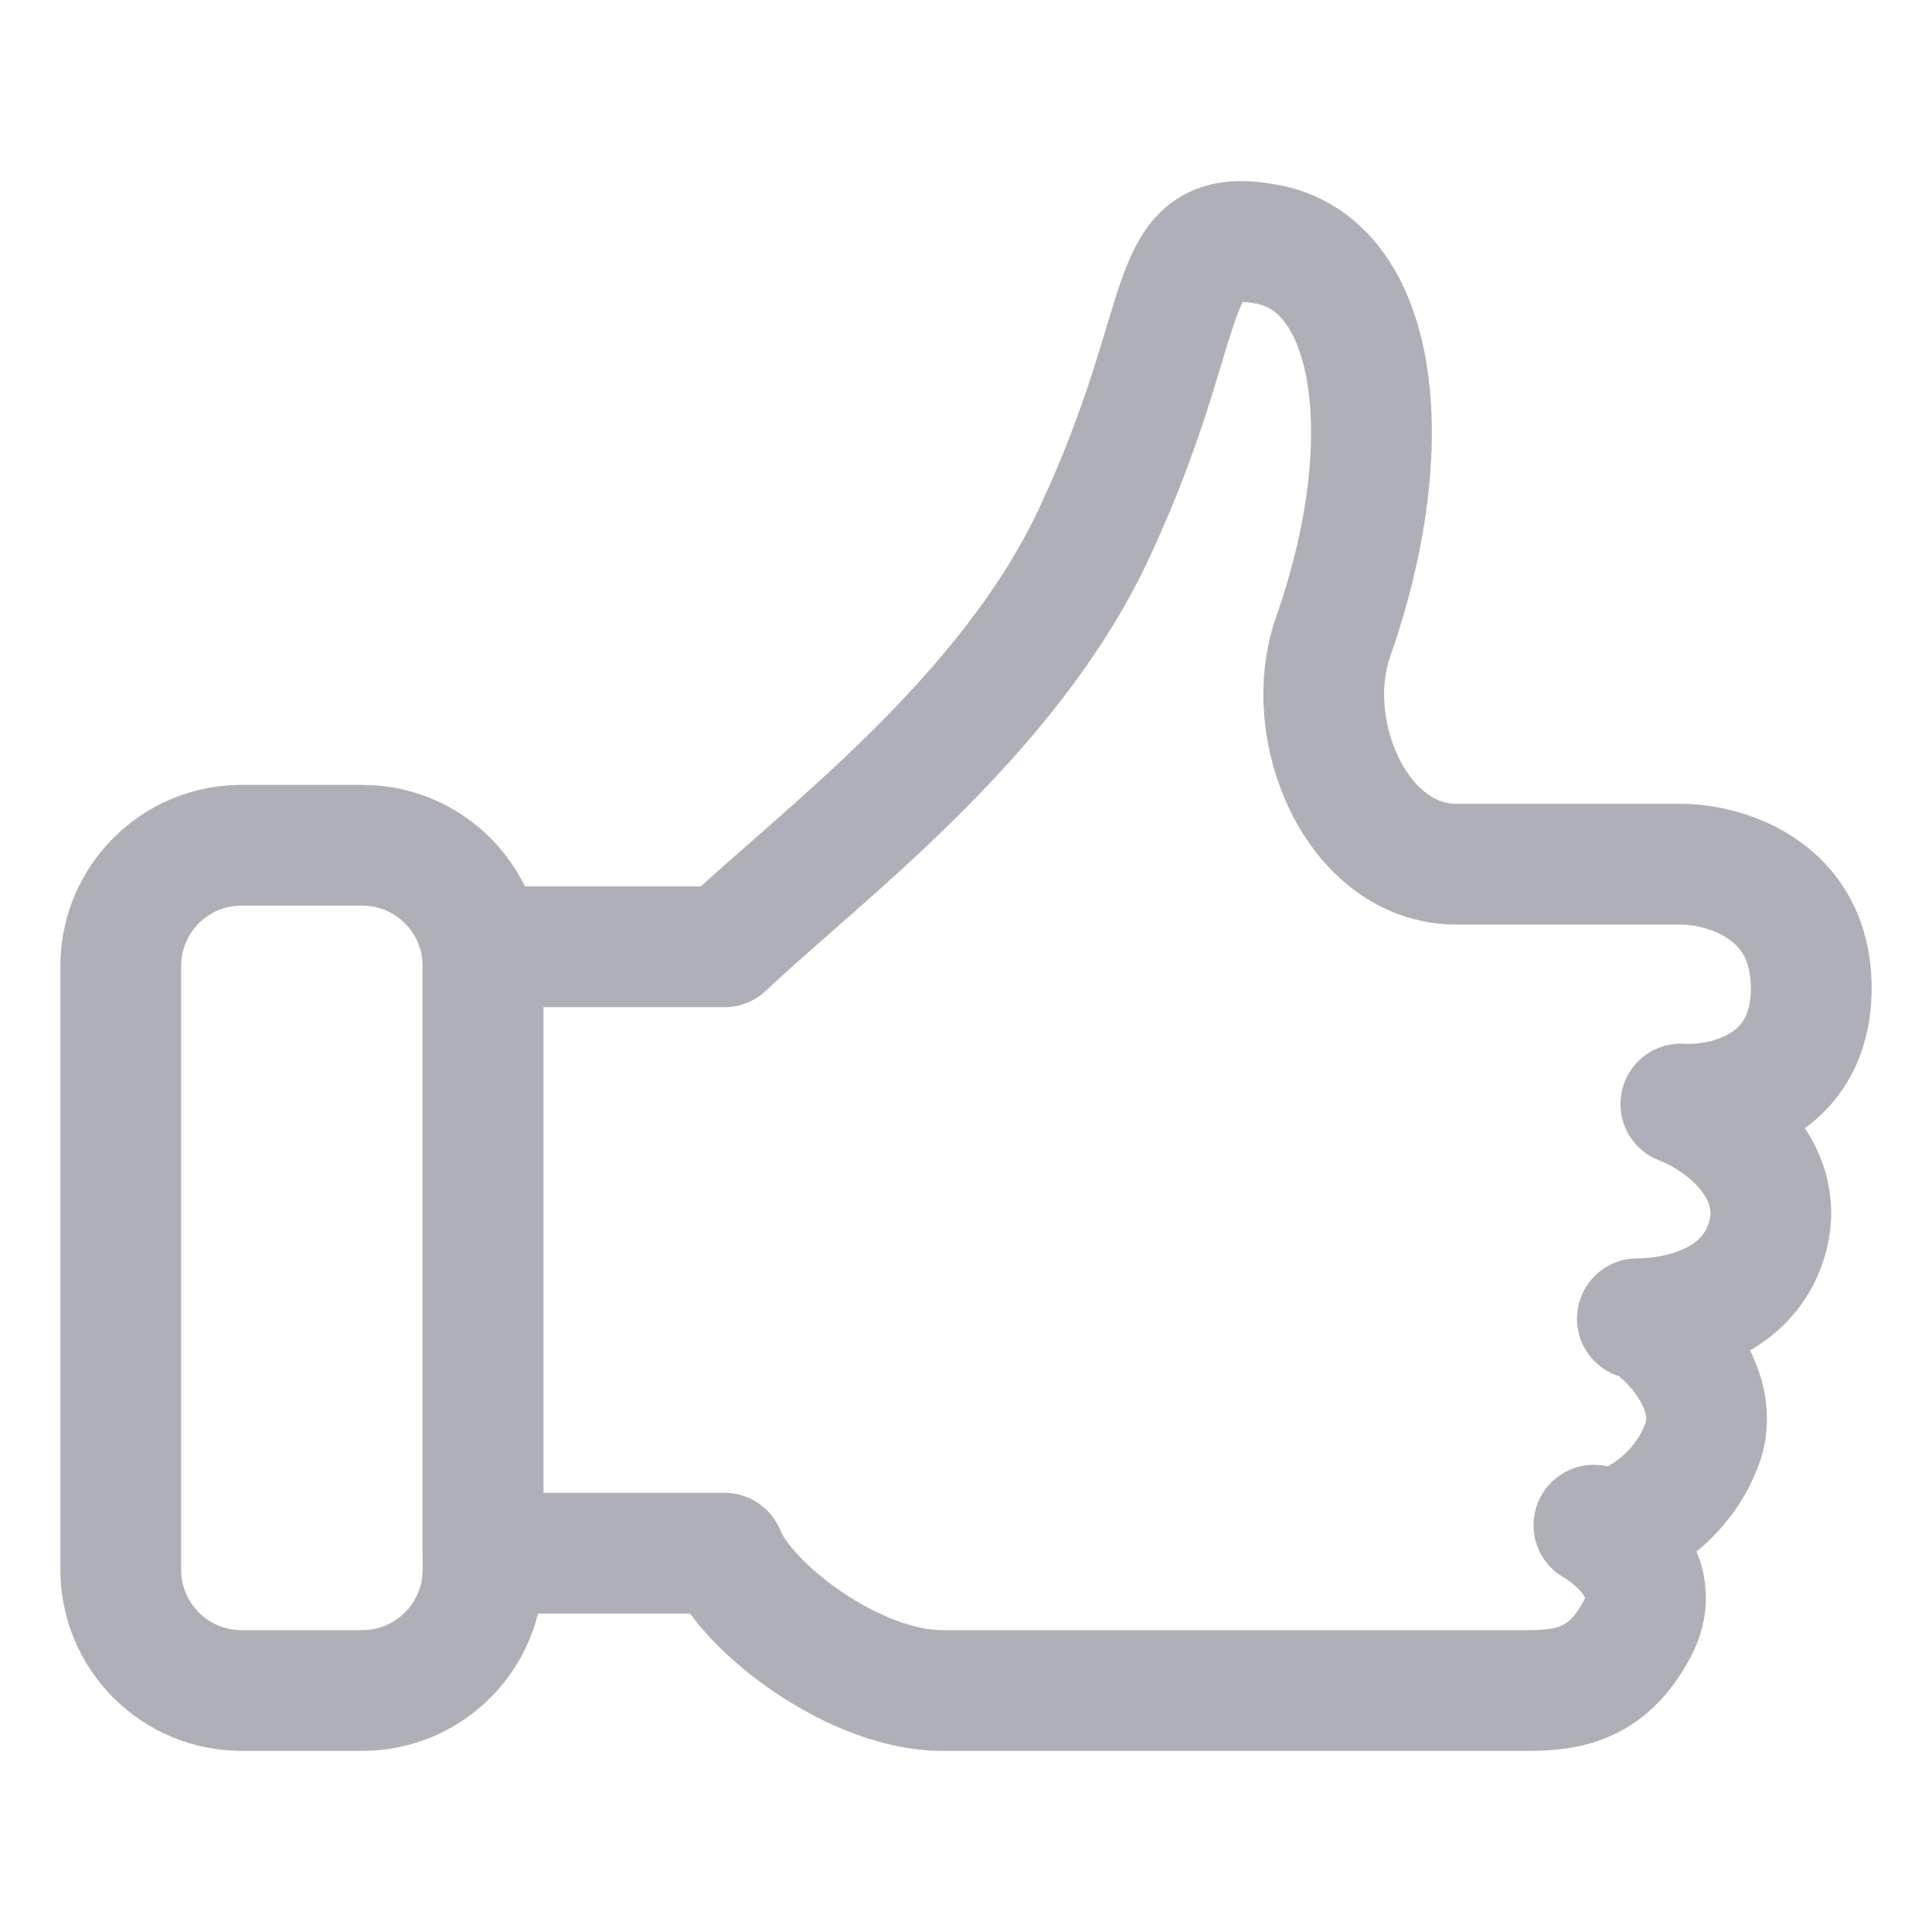
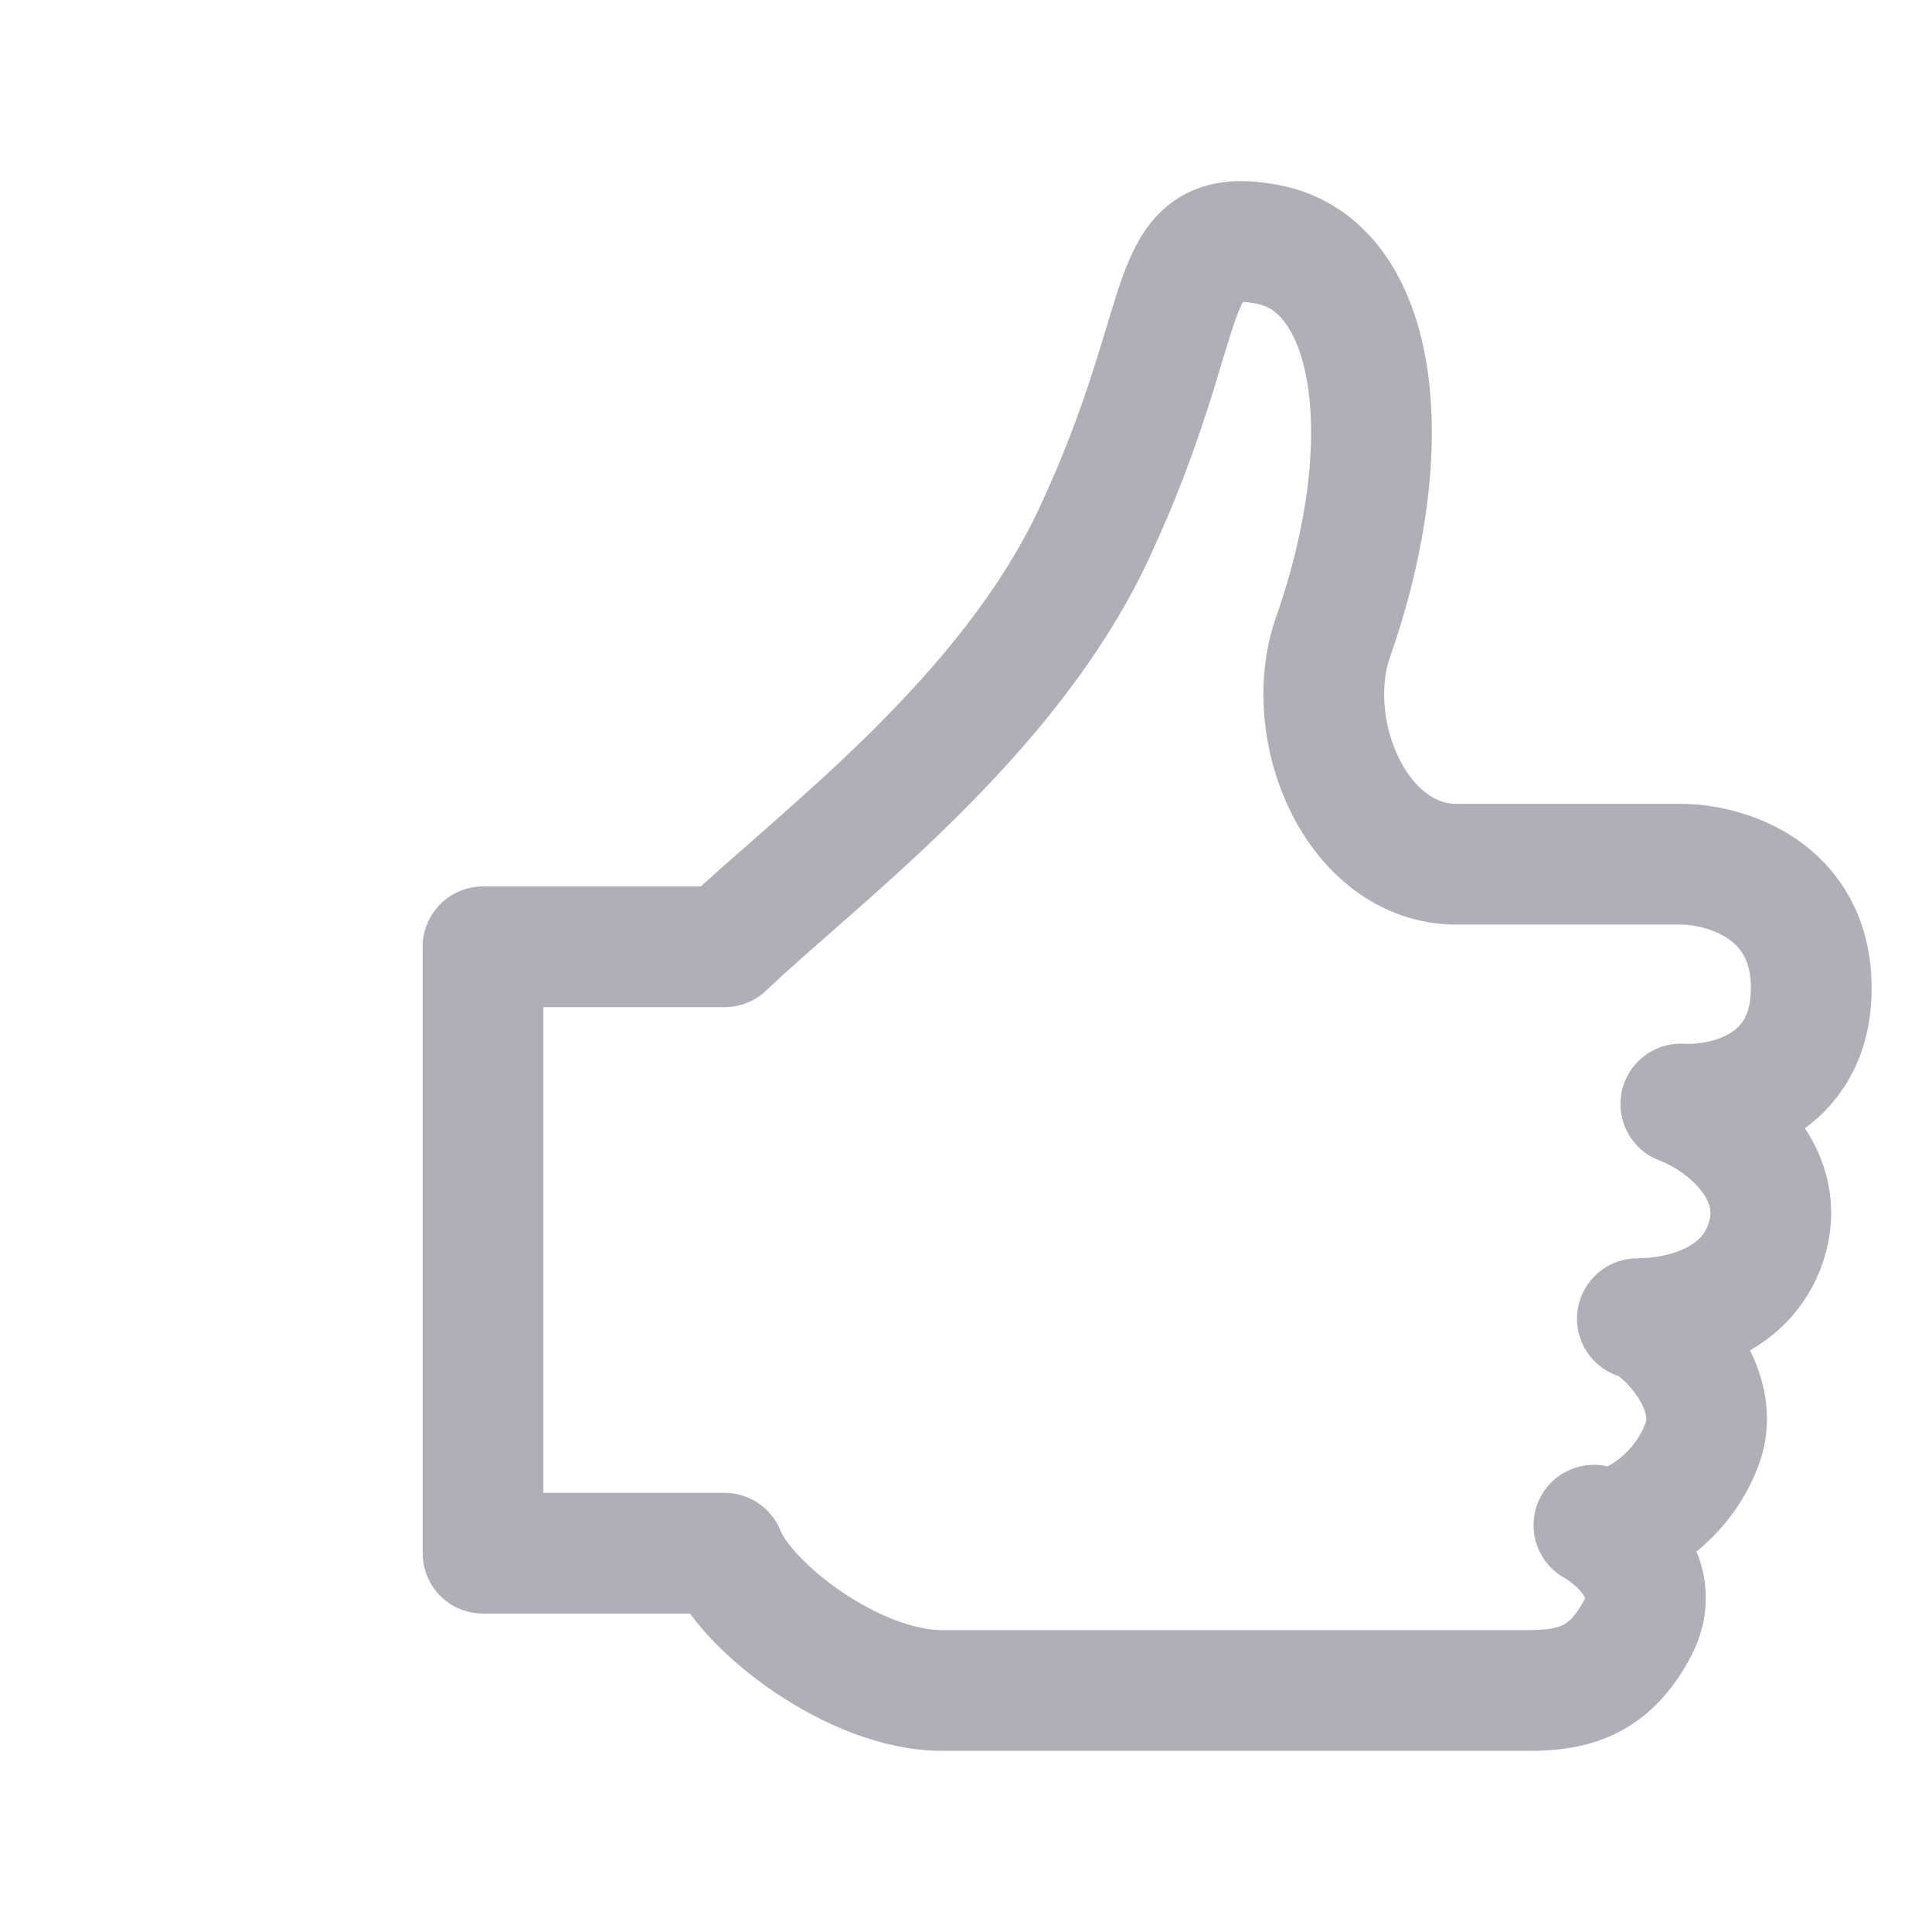
<svg xmlns="http://www.w3.org/2000/svg" width="16" height="16" viewBox="0 0 16 16" fill="none">
-   <path d="M1 8C1 7.448 1.448 7 2 7H3C3.552 7 4 7.448 4 8V10.5V13C4 13.552 3.552 14 3 14H2C1.448 14 1 13.552 1 13V8Z" stroke="#AFAFB7" />
  <path d="M6 7.841C6.78 7.1 8.34 5.959 9.06 4.419C9.916 2.589 9.6 1.853 10.5 2.024C11.4 2.195 11.612 3.644 11.04 5.275V5.275C10.768 6.052 11.239 7.157 12.062 7.157H13.92C14.28 7.157 15 7.362 15 8.183C15 9.004 14.28 9.165 13.92 9.143C14.28 9.279 14.784 9.689 14.64 10.236C14.496 10.784 13.92 10.921 13.56 10.921C13.679 10.916 14.28 11.434 14.1 11.947C13.92 12.46 13.38 12.745 13.2 12.631C13.2 12.631 13.83 12.973 13.56 13.487C13.328 13.928 13.02 14 12.66 14H7.8C7.08 14 6.18 13.316 6 12.863H4V7.841H6Z" stroke="#AFAFB7" stroke-linecap="round" stroke-linejoin="round" />
</svg>